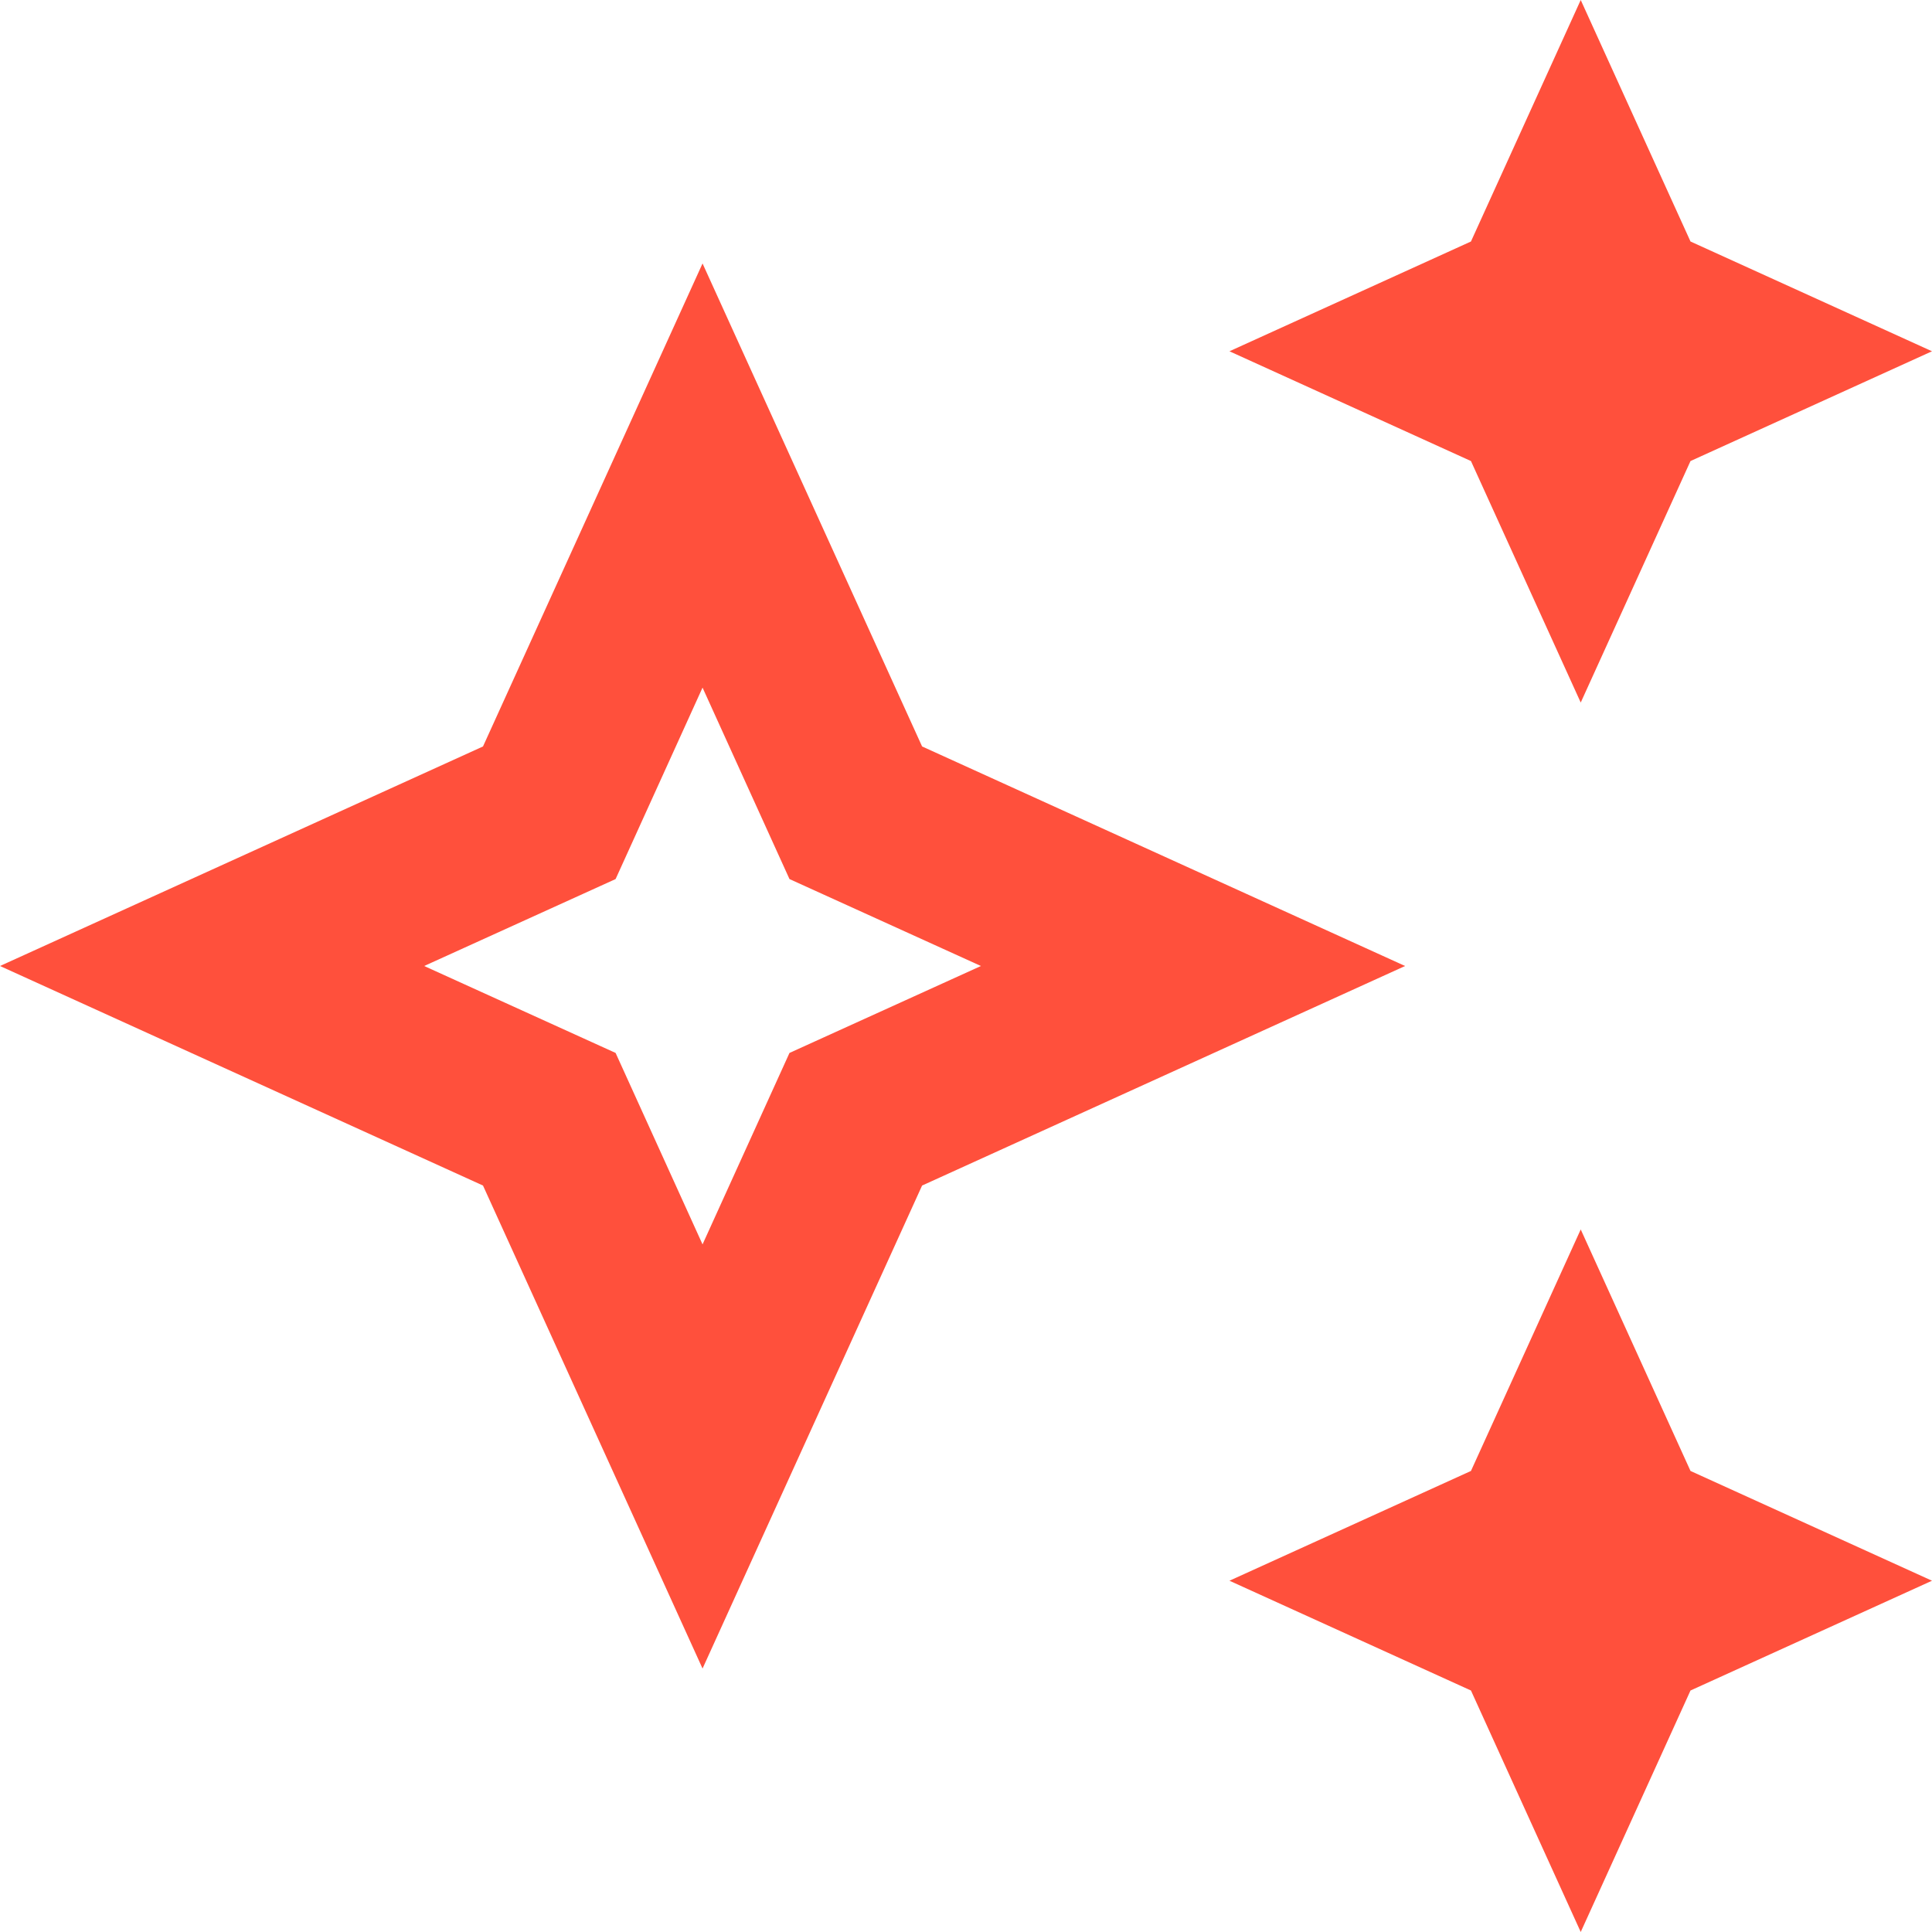
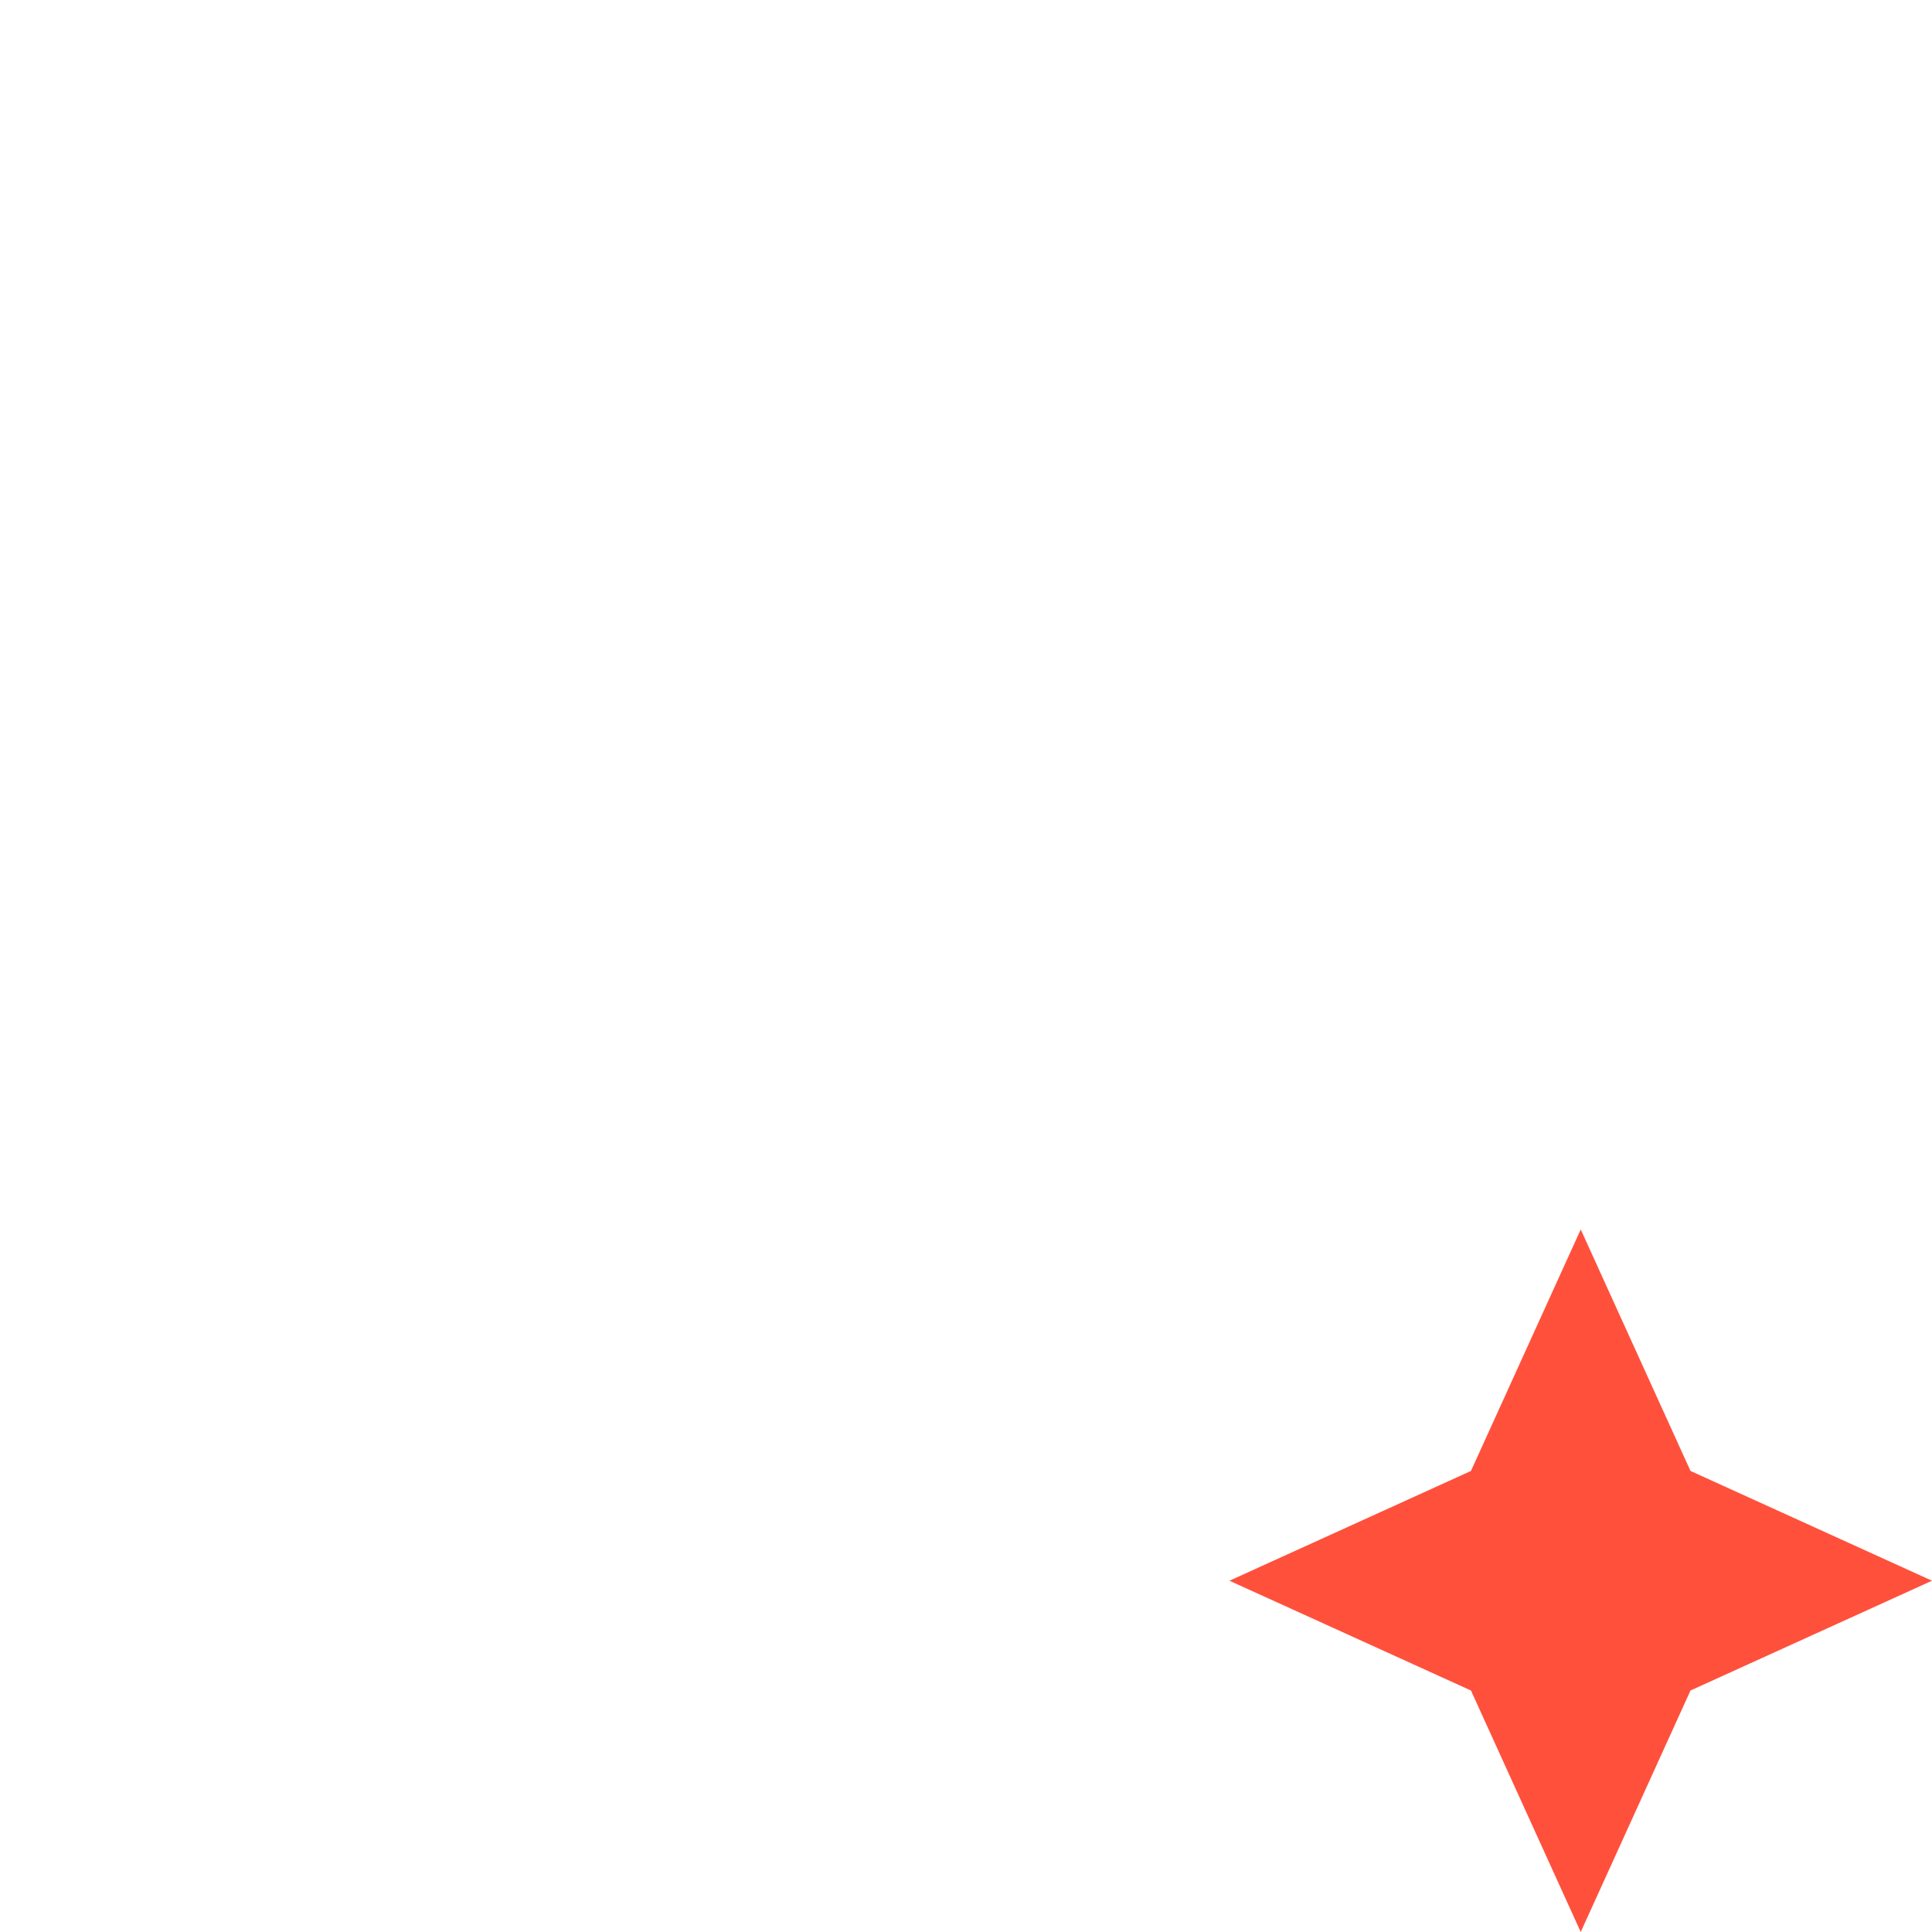
<svg xmlns="http://www.w3.org/2000/svg" width="100%" height="100%" viewBox="0 0 22 22" fill="none">
-   <path d="M18 8L19.25 5.25L22 4L19.25 2.75L18 0L16.75 2.75L14 4L16.75 5.25L18 8Z" fill="#FF503C" />
  <path d="M18 14L16.75 16.75L14 18L16.75 19.25L18 22L19.25 19.25L22 18L19.25 16.75L18 14Z" fill="#FF503C" />
-   <path d="M10.5 8.5L8 3L5.5 8.5L0 11L5.5 13.5L8 19L10.5 13.5L16 11L10.5 8.5ZM8.99 11.99L8 14.17L7.01 11.99L4.83 11L7.01 10.01L8 7.83L8.99 10.01L11.17 11L8.99 11.99Z" fill="#FF503C" />
</svg>